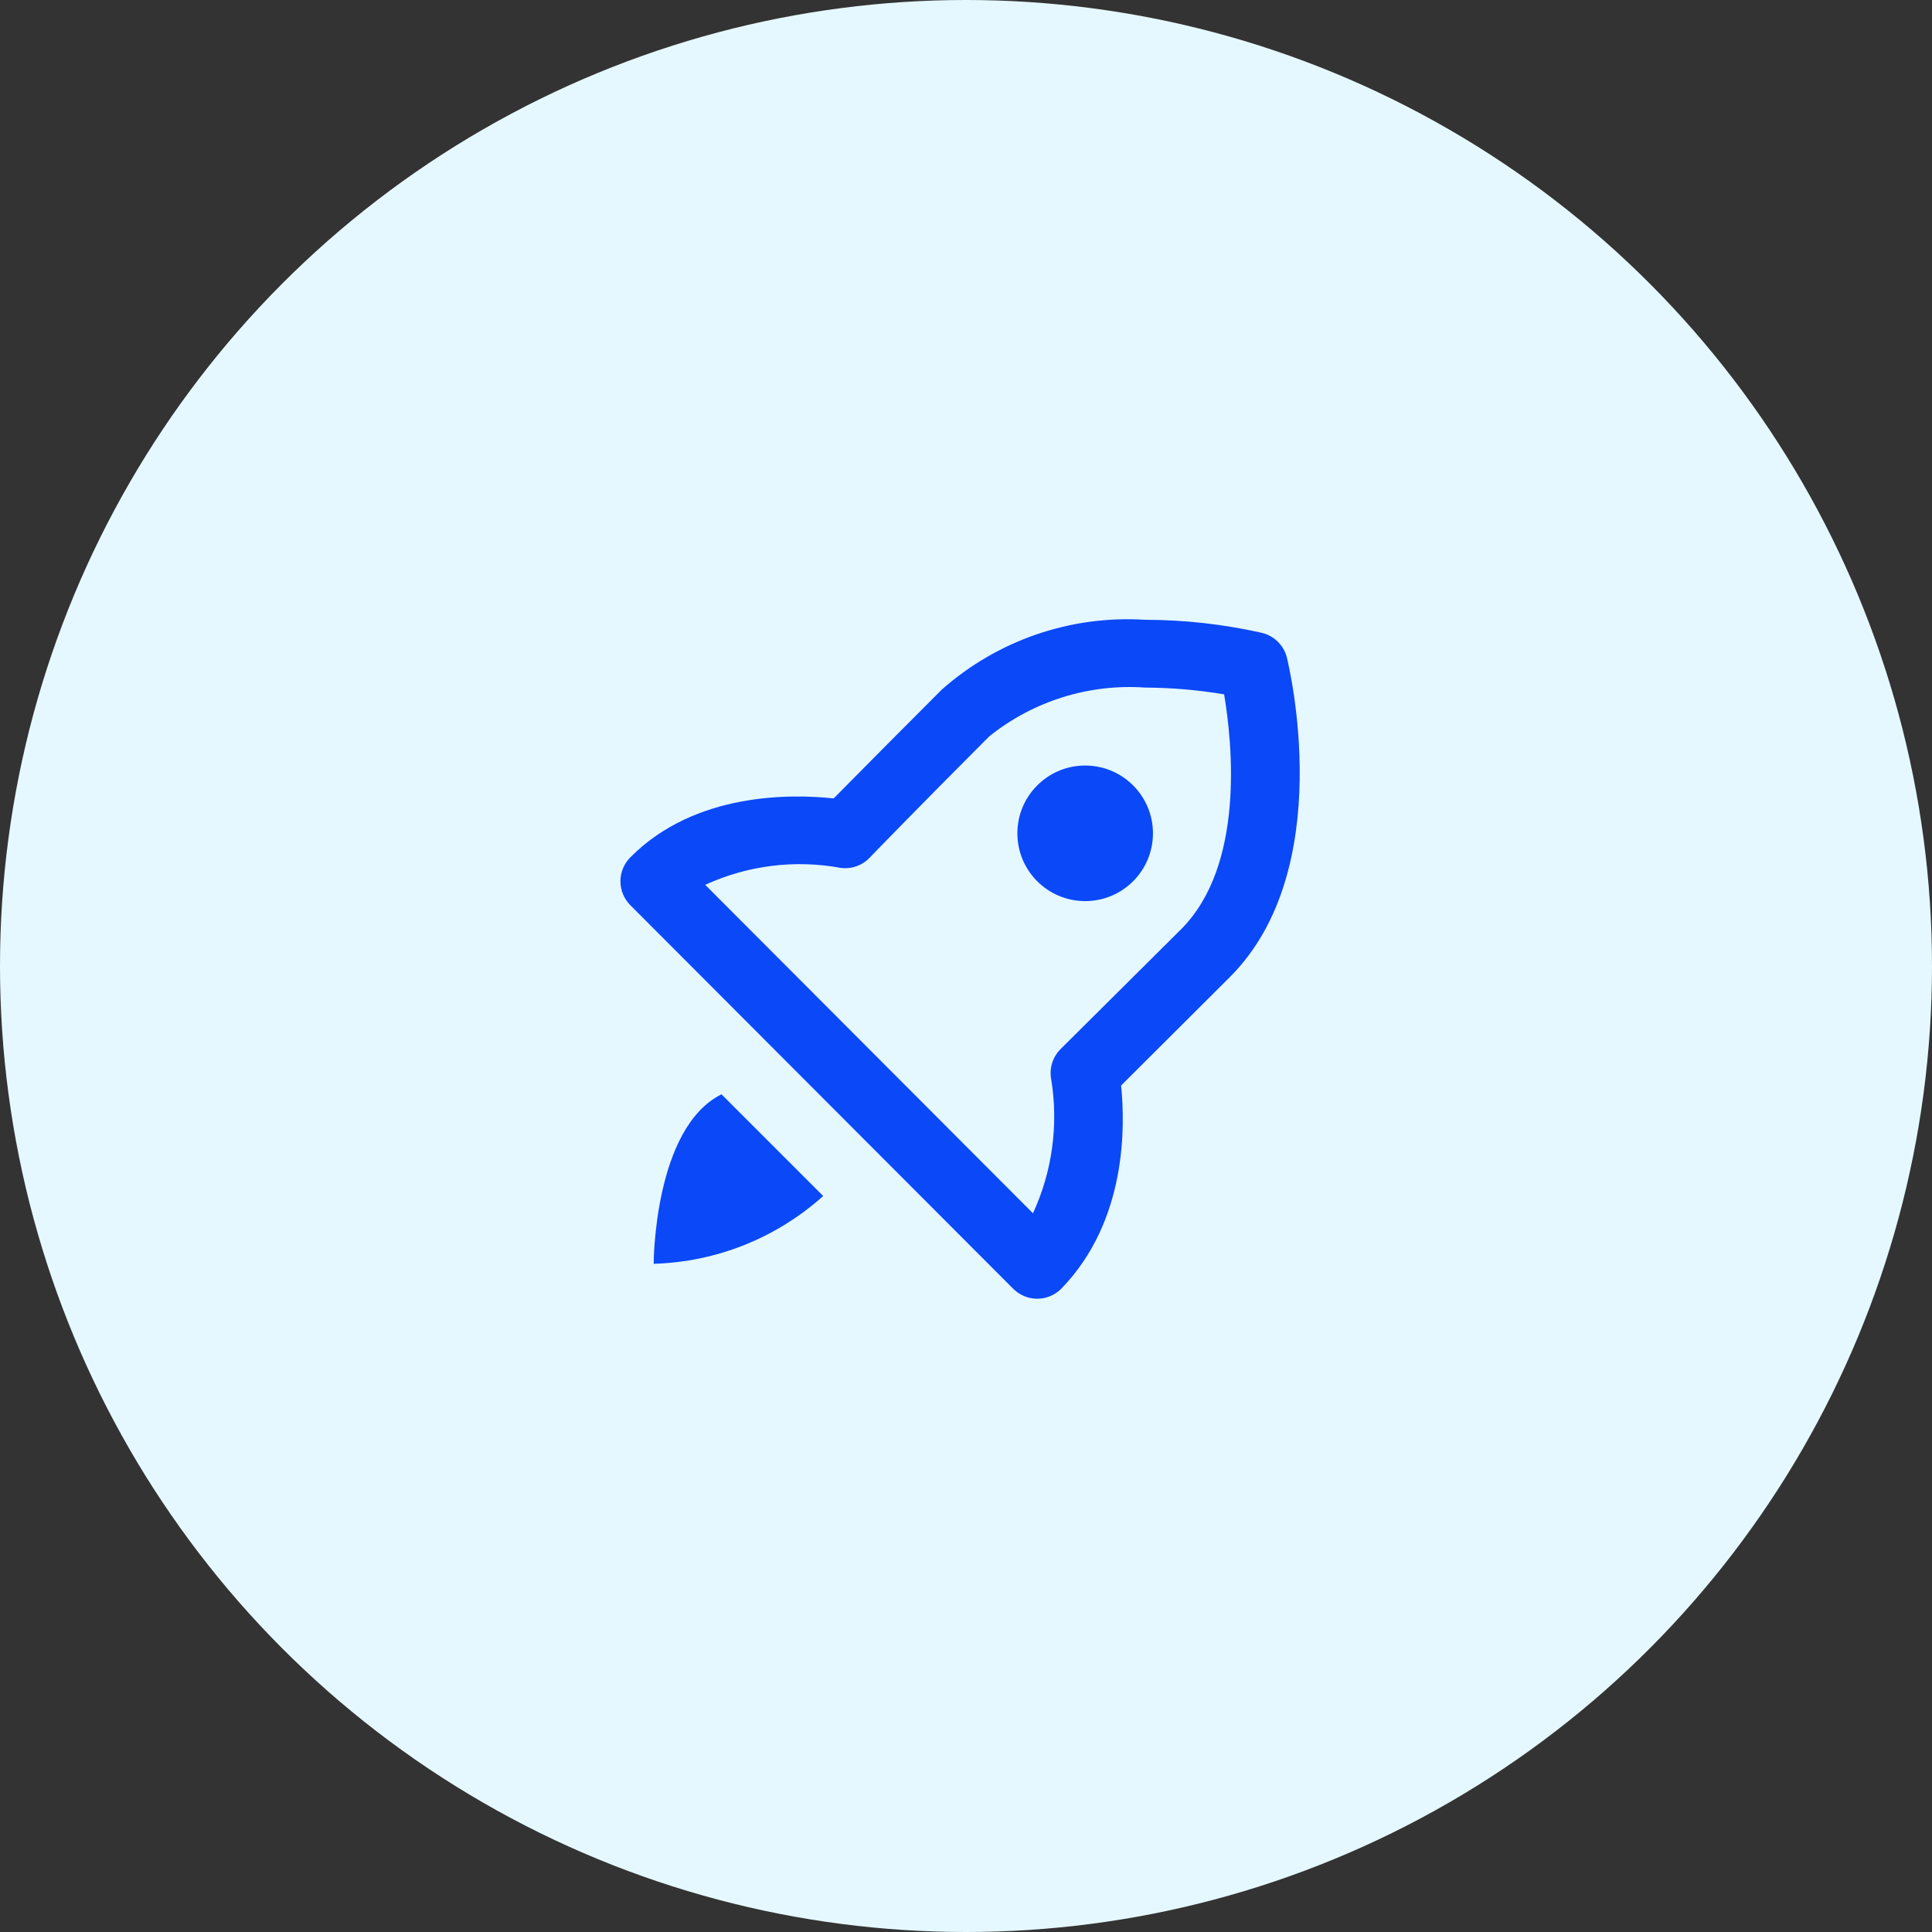
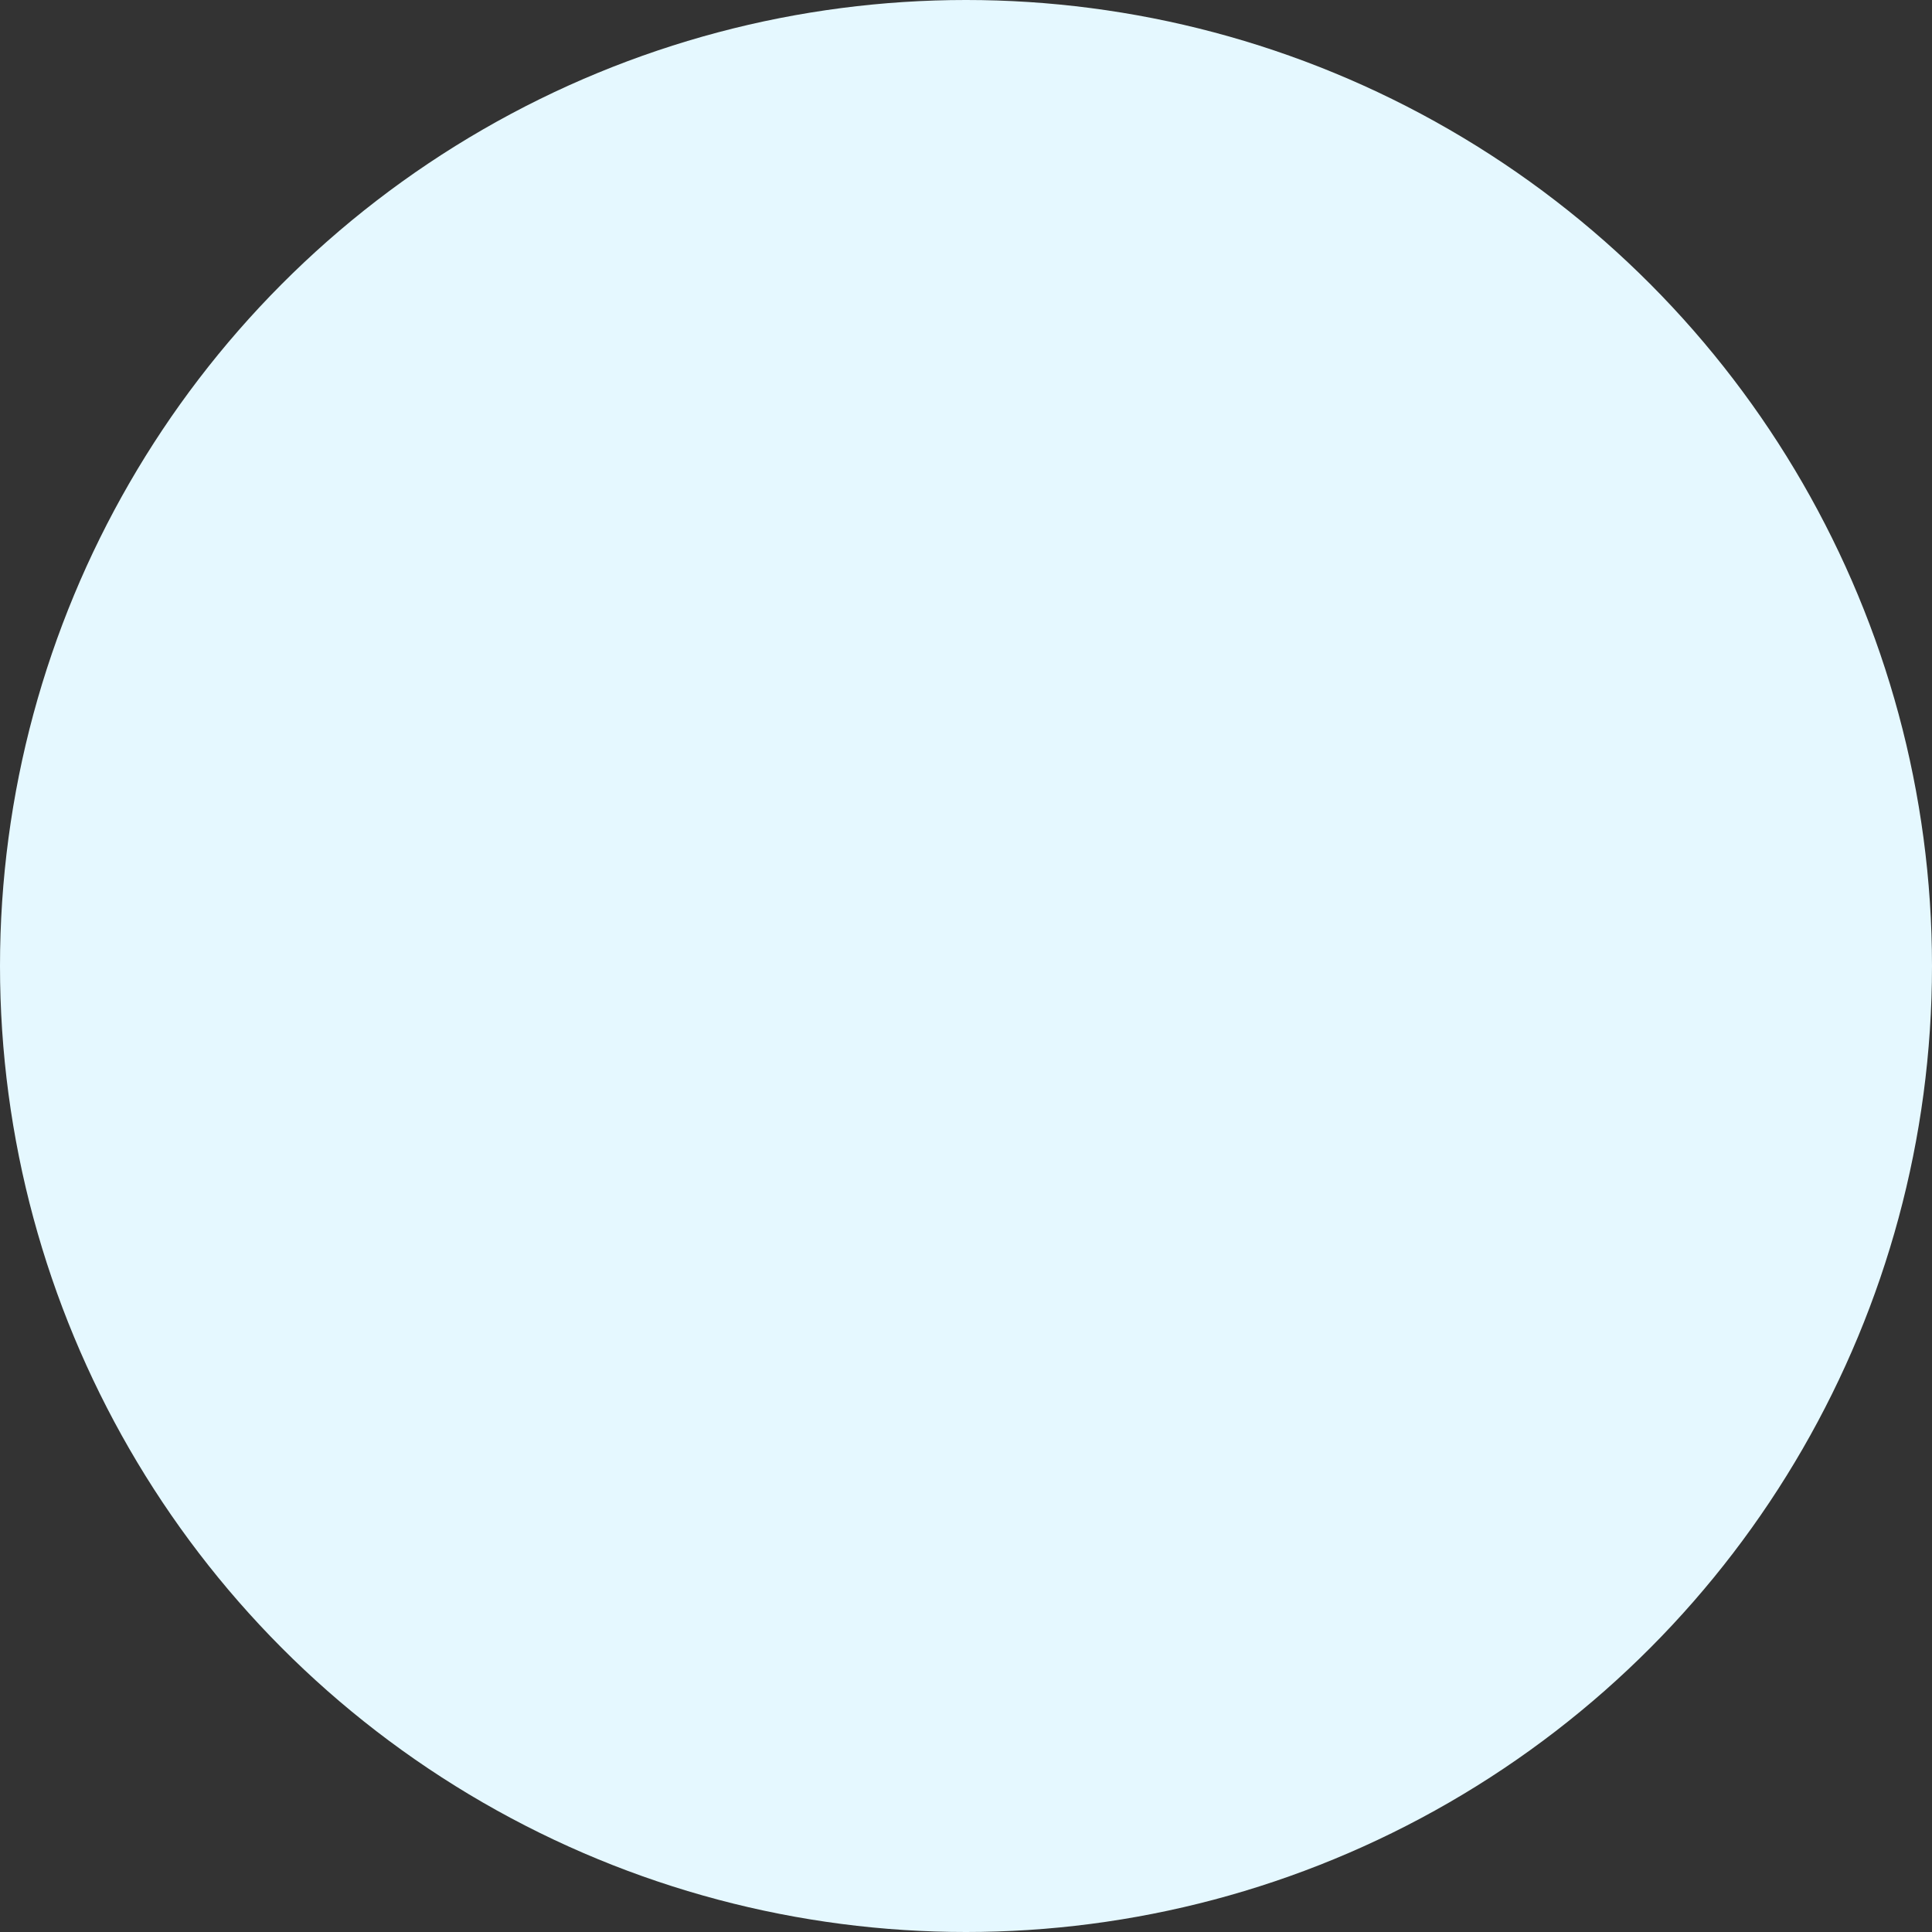
<svg xmlns="http://www.w3.org/2000/svg" width="133" height="133" viewBox="0 0 133 133" fill="none">
  <rect x="0" y="0" width="133" height="133" fill="#333333" stroke="none" />
  <circle cx="66.5" cy="66.5" r="66.5" fill="#E5F8FF" />
-   <path d="M86.813 43.553C84.194 42.967 81.518 42.669 78.833 42.667C76.298 42.506 73.756 42.847 71.354 43.672C68.951 44.497 66.735 45.789 64.833 47.473C62.329 49.978 59.848 52.474 57.39 54.963C54.567 54.66 47.87 54.497 43.39 59.023C42.956 59.461 42.712 60.052 42.712 60.668C42.712 61.285 42.956 61.876 43.39 62.313L69.757 88.727C70.194 89.161 70.785 89.405 71.402 89.405C72.018 89.405 72.61 89.161 73.047 88.727C77.597 84.06 77.457 77.48 77.177 74.727L84.667 67.26C92.11 59.817 88.727 45.84 88.587 45.257C88.479 44.836 88.256 44.453 87.943 44.153C87.629 43.852 87.238 43.644 86.813 43.553ZM81.307 63.97L73 72.23C72.731 72.502 72.533 72.835 72.423 73.201C72.313 73.568 72.295 73.955 72.37 74.33C72.874 77.451 72.435 80.653 71.11 83.523L48.547 60.913C51.463 59.571 54.723 59.164 57.88 59.747C58.254 59.795 58.633 59.753 58.987 59.623C59.34 59.493 59.657 59.279 59.91 59C59.91 59 63.177 55.617 68.1 50.693C71.127 48.262 74.96 47.062 78.833 47.333C80.655 47.342 82.473 47.498 84.27 47.8C84.83 51.137 85.717 59.56 81.307 63.97Z" fill="#0B48F8" />
-   <path d="M74.703 62.033C77.281 62.033 79.37 59.944 79.37 57.367C79.37 54.789 77.281 52.7 74.703 52.7C72.126 52.7 70.037 54.789 70.037 57.367C70.037 59.944 72.126 62.033 74.703 62.033Z" fill="#0B48F8" />
-   <path d="M49.667 75.333C45 77.667 45 87 45 87C49.319 86.877 53.454 85.223 56.667 82.333L49.667 75.333Z" fill="#0B48F8" />
</svg>